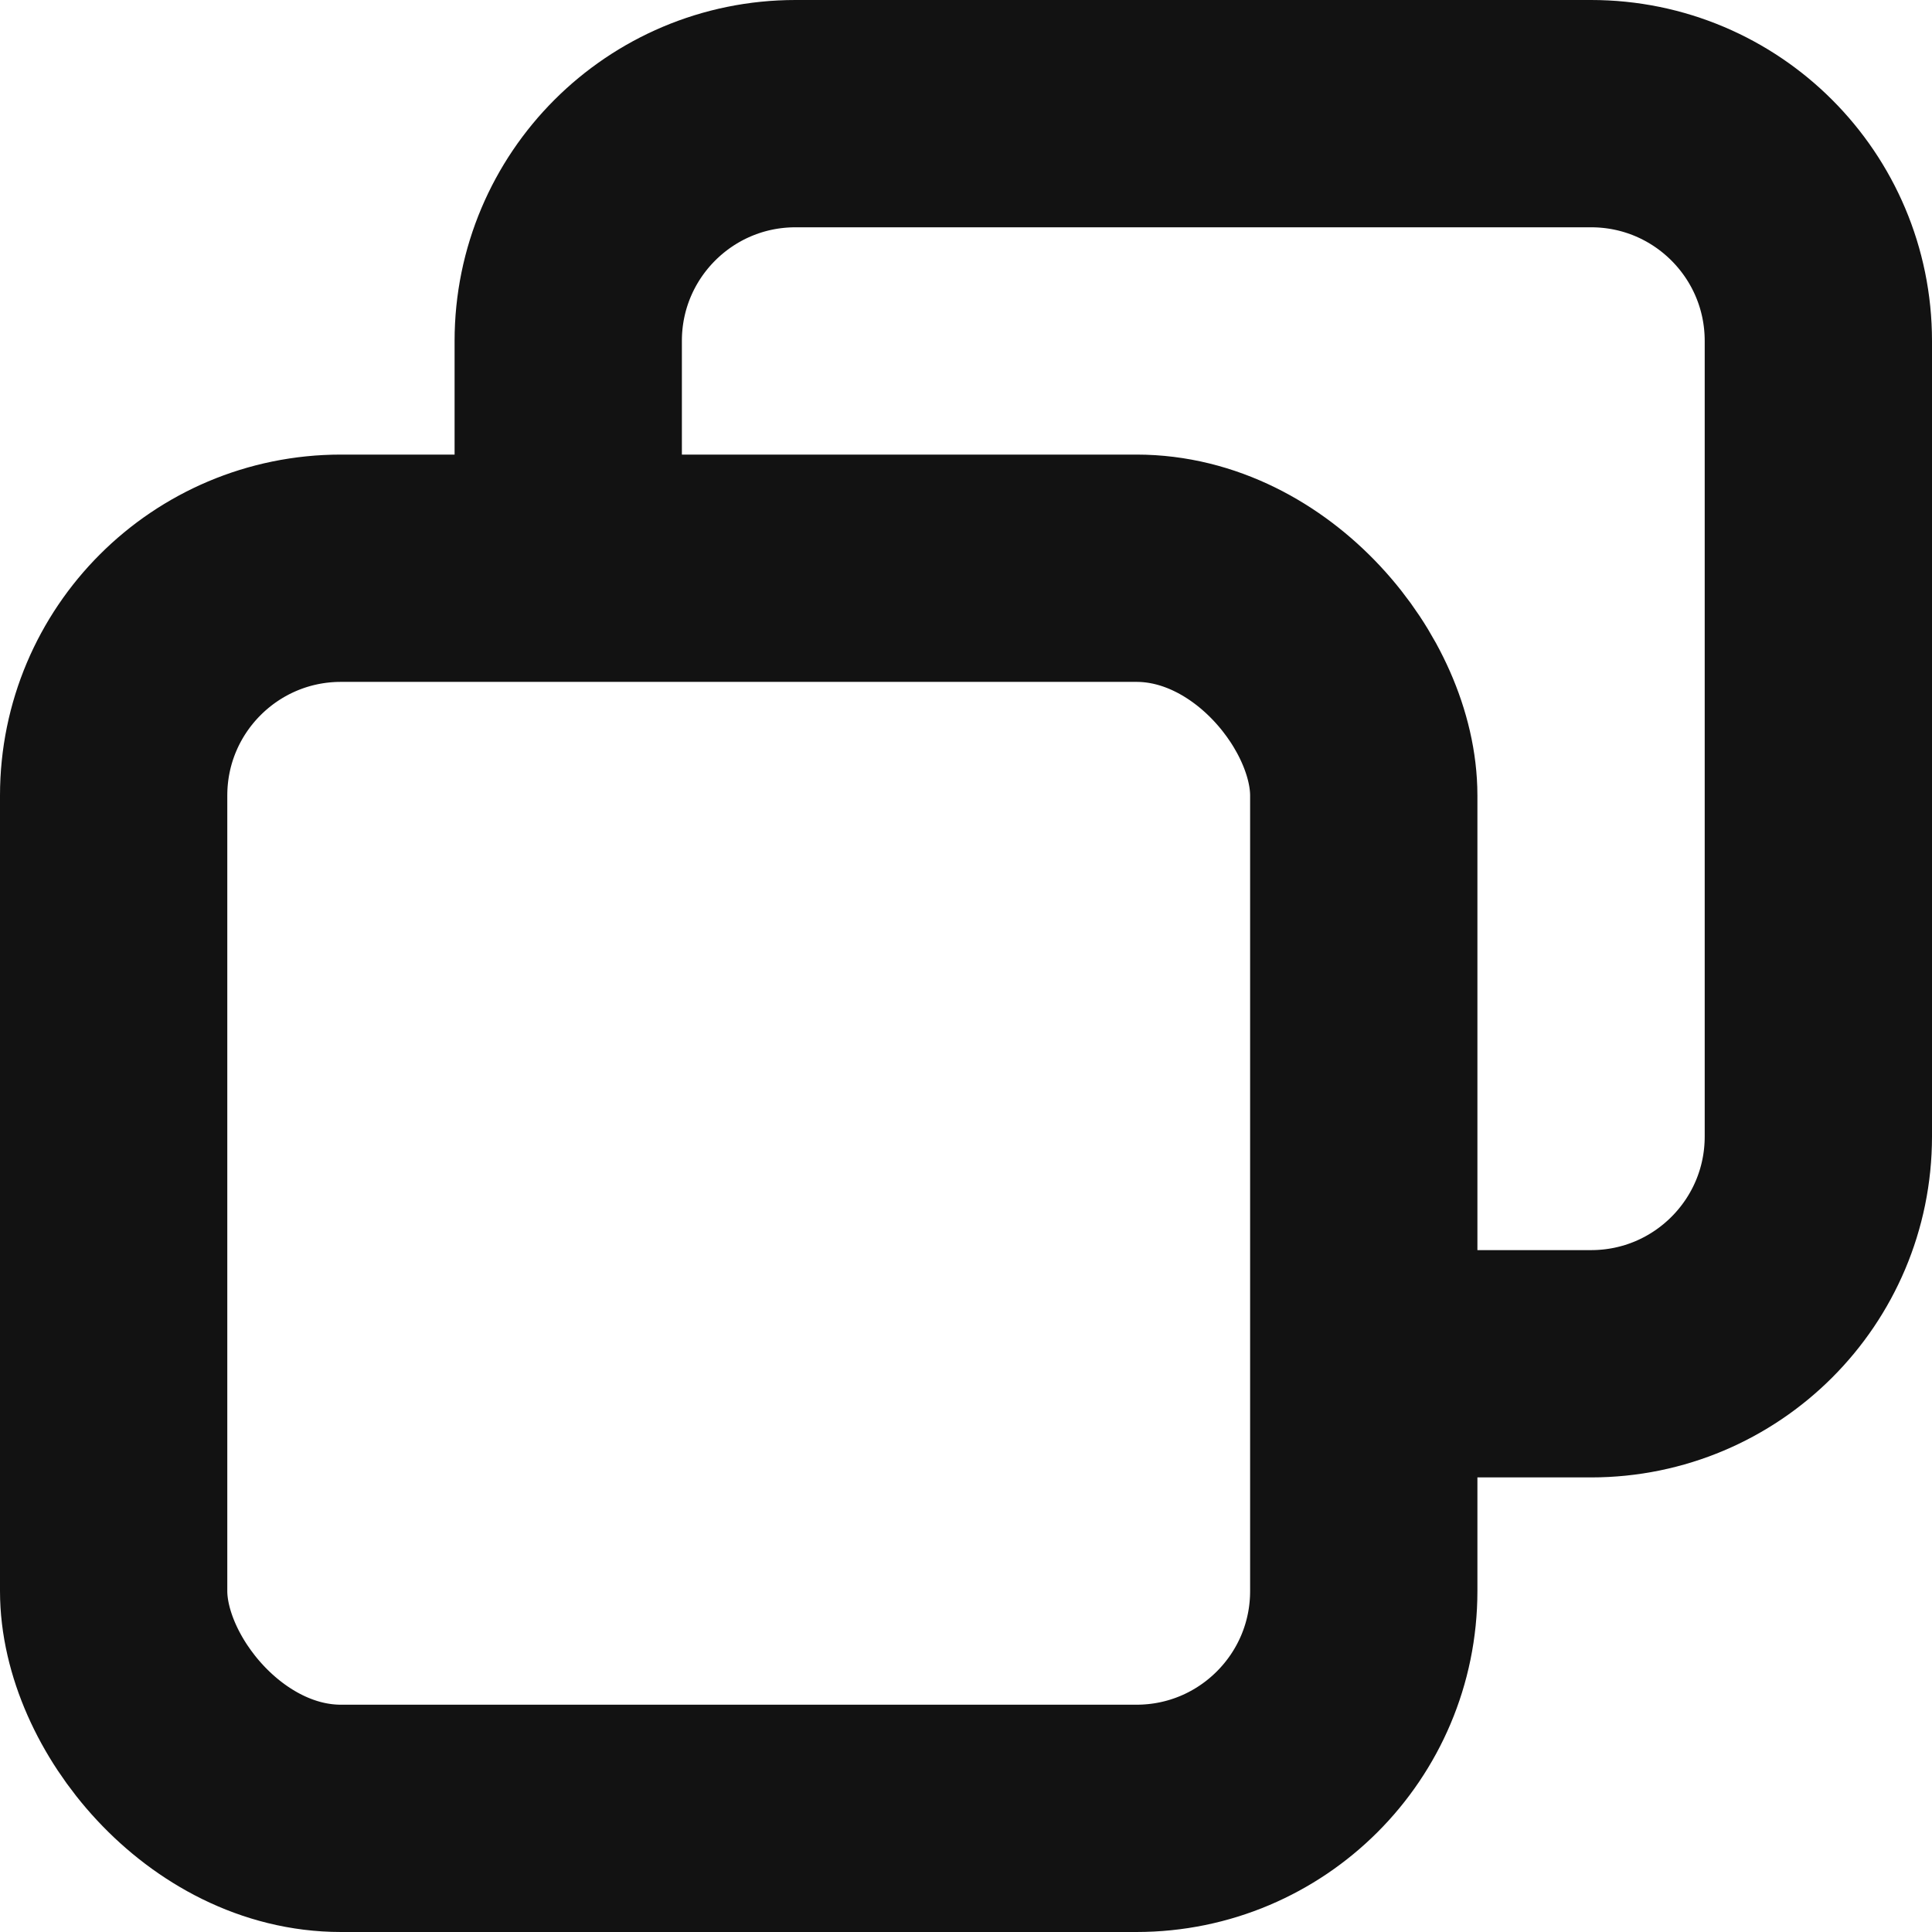
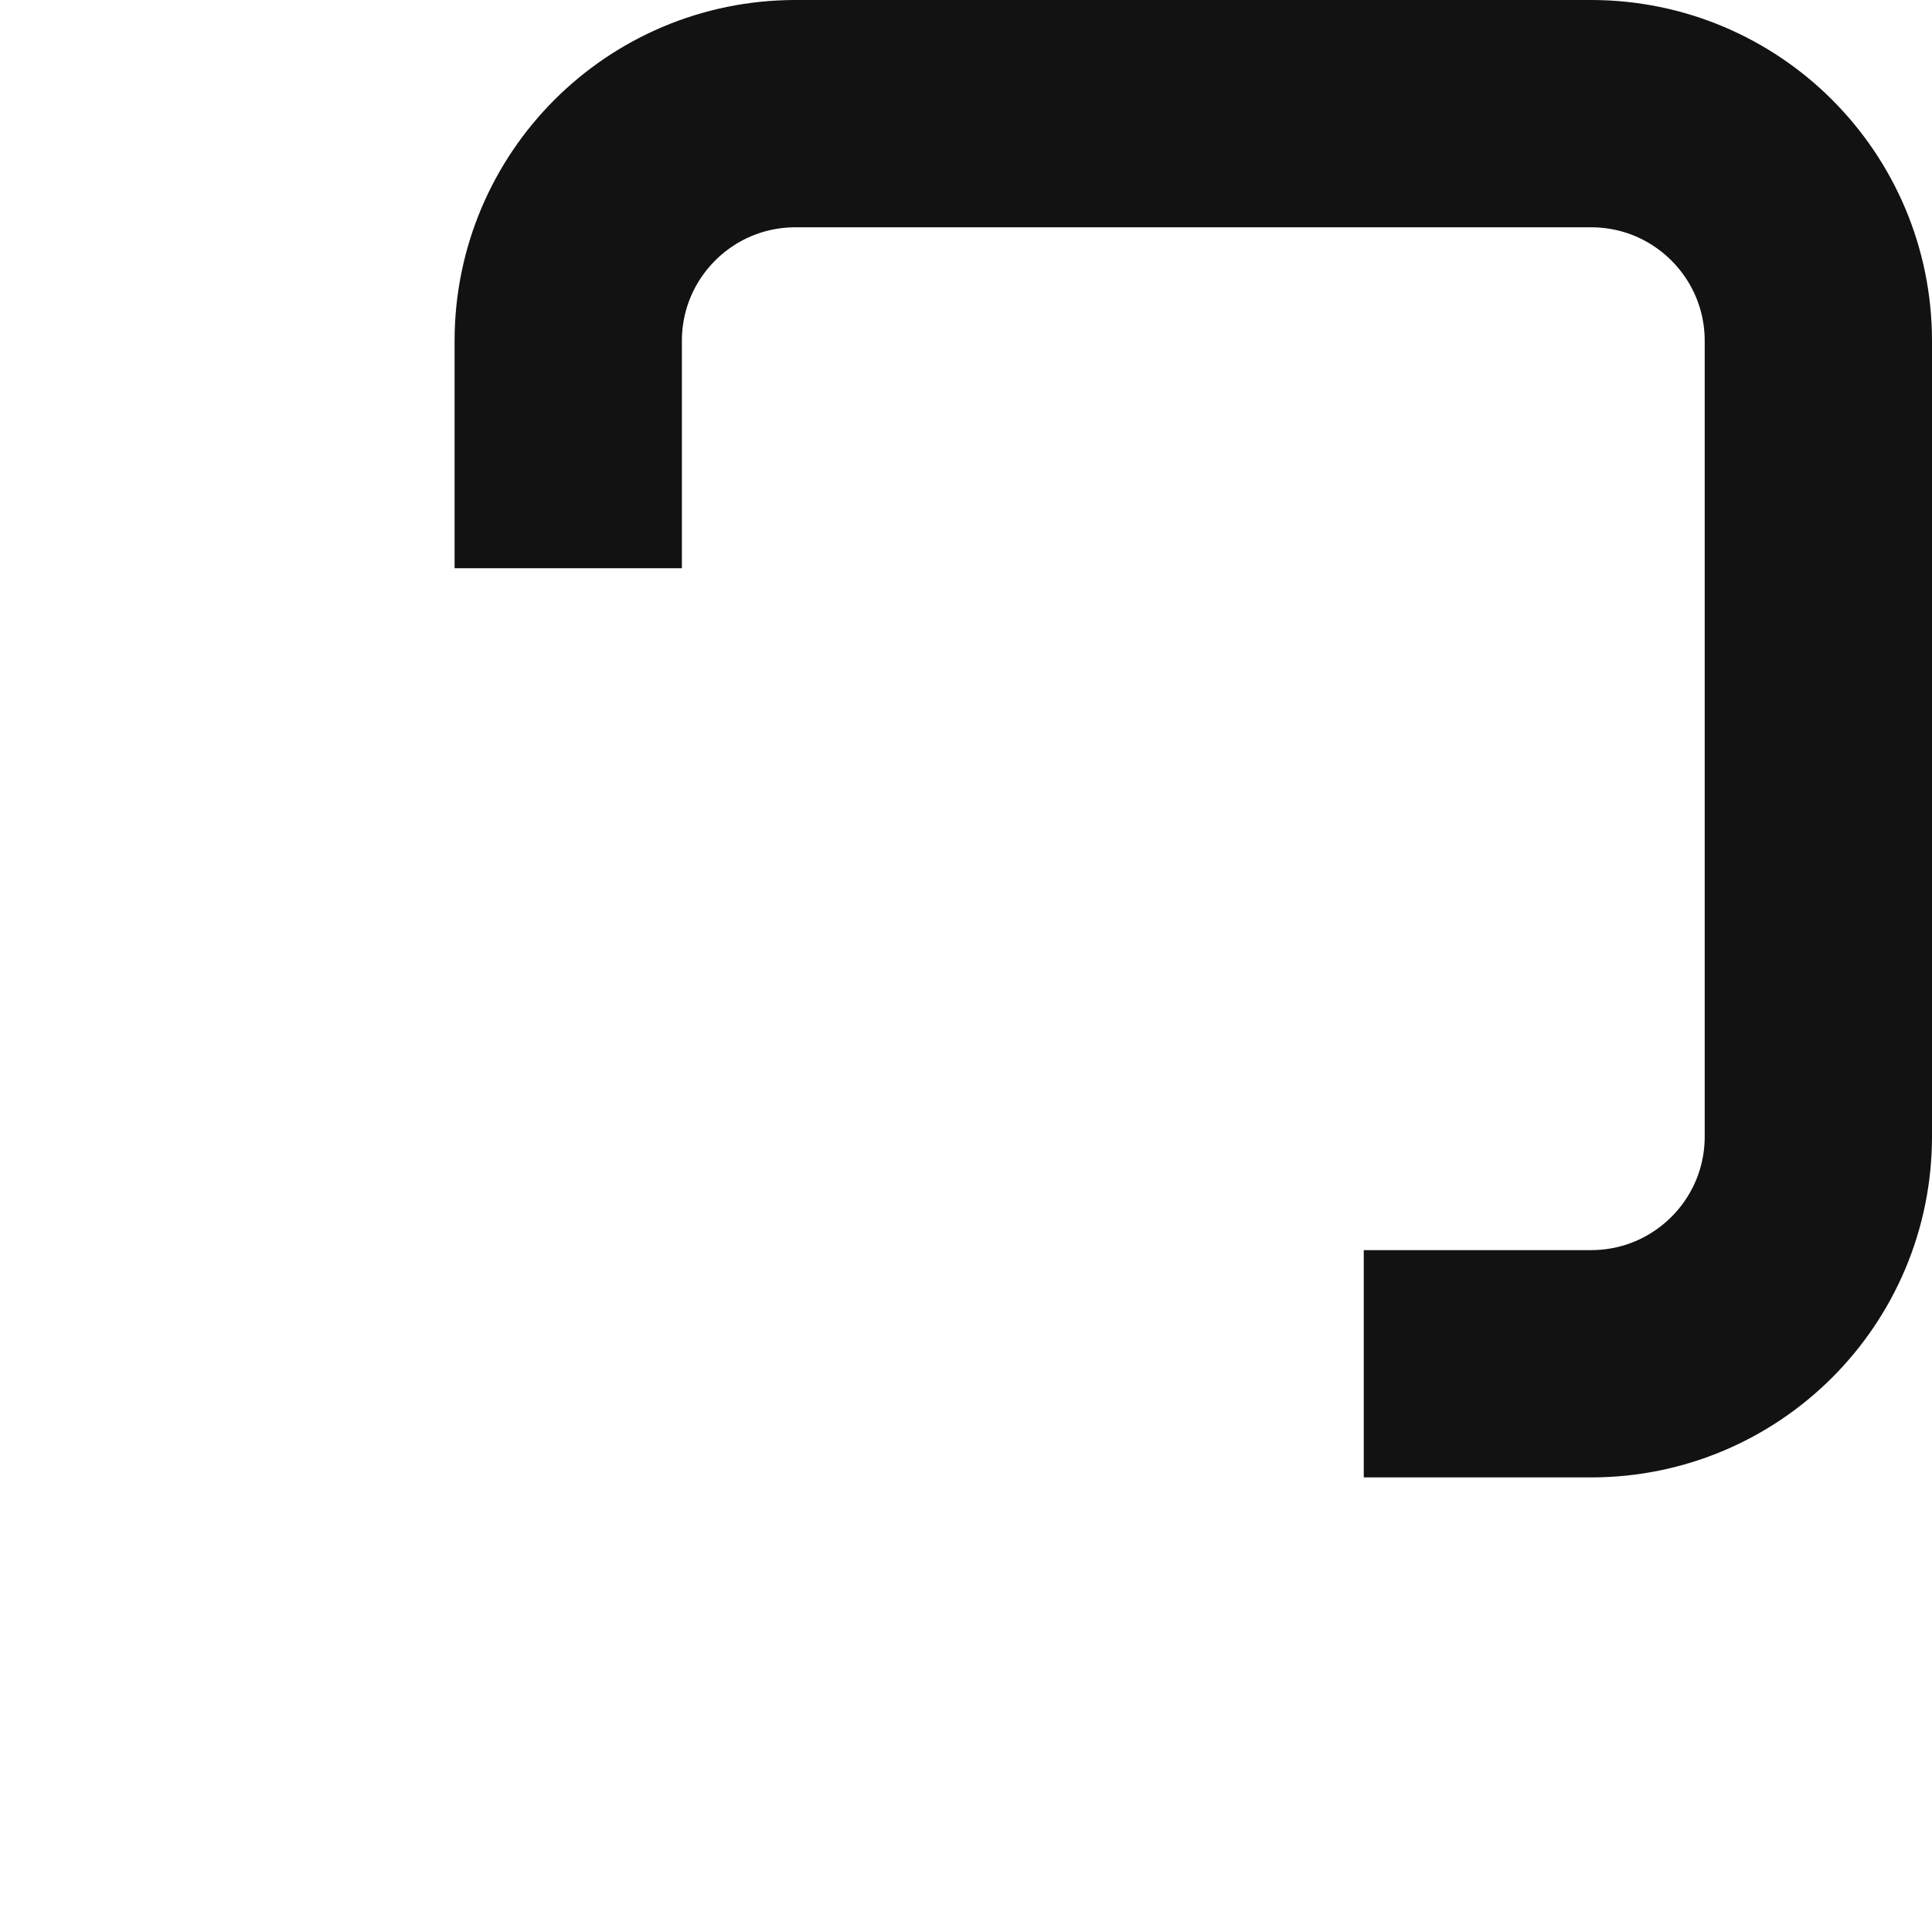
<svg xmlns="http://www.w3.org/2000/svg" width="17" height="17" viewBox="0 0 17 17" fill="none">
-   <rect x="1" y="5" width="11" height="11" rx="2" stroke="#121212" stroke-width="2" />
  <path d="M5 5V3C5 1.895 5.895 1 7 1H14C15.105 1 16 1.895 16 3V10C16 11.105 15.105 12 14 12H12" stroke="#121212" stroke-width="2" />
</svg>